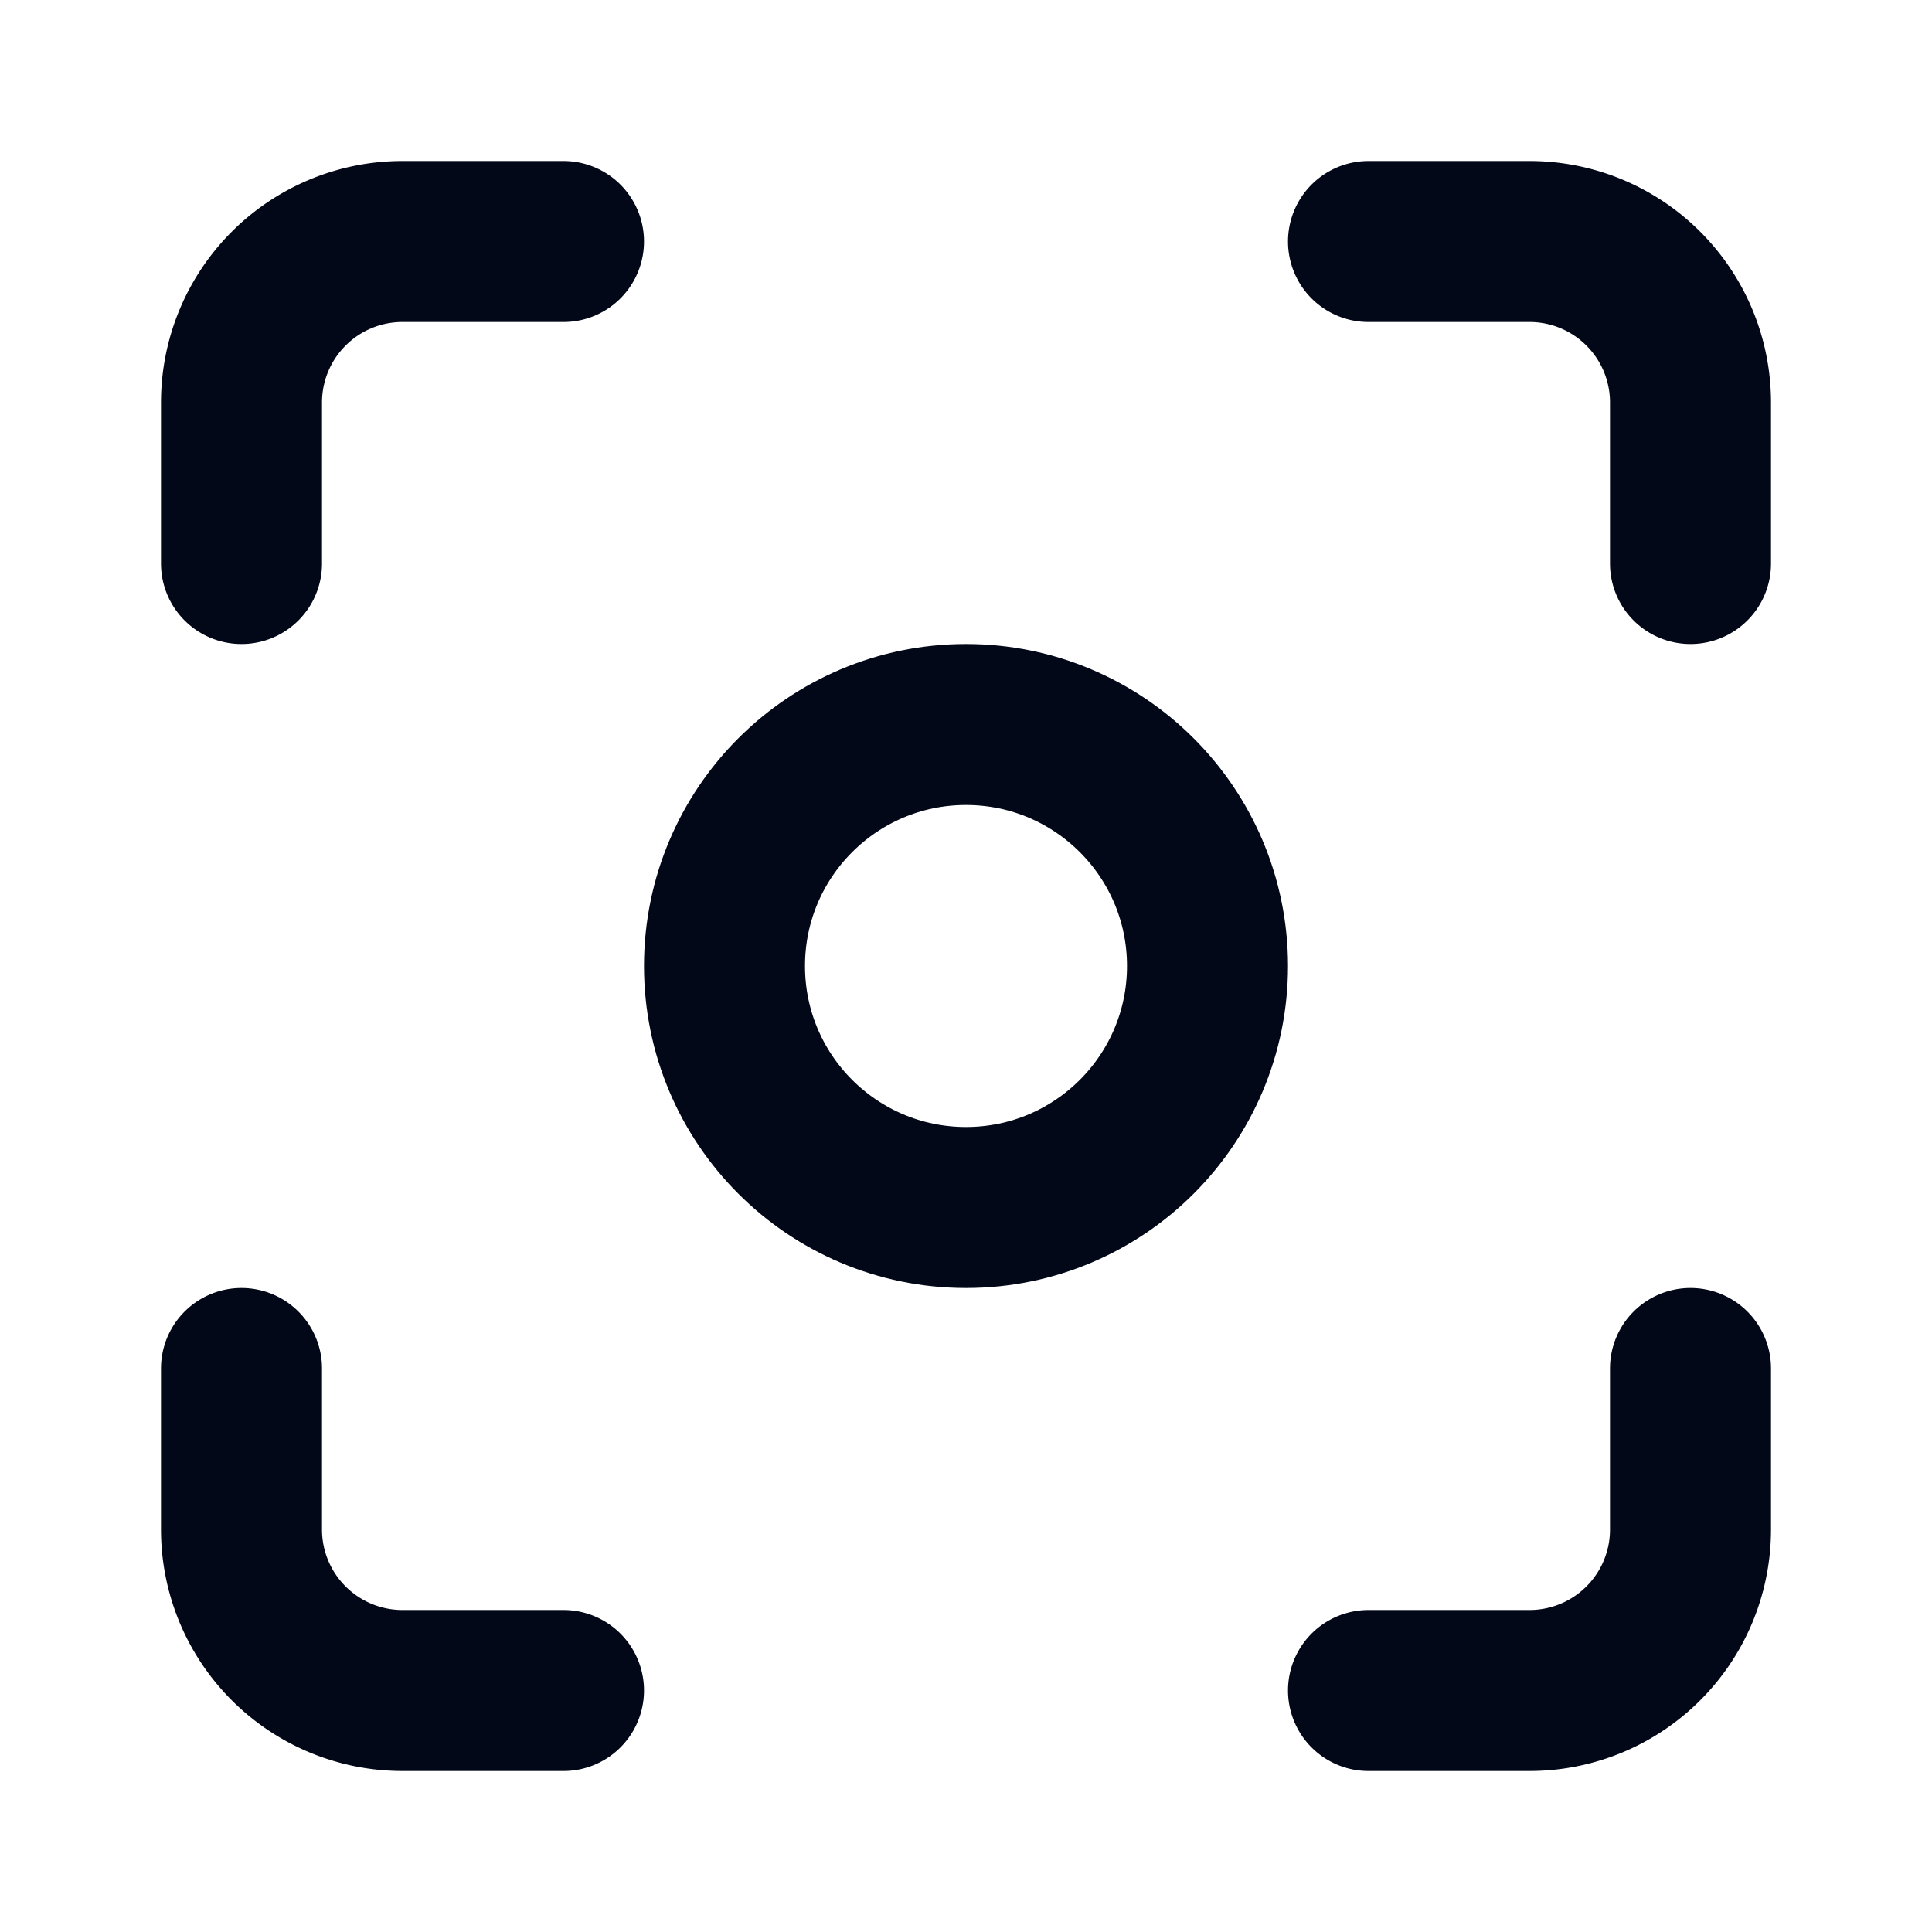
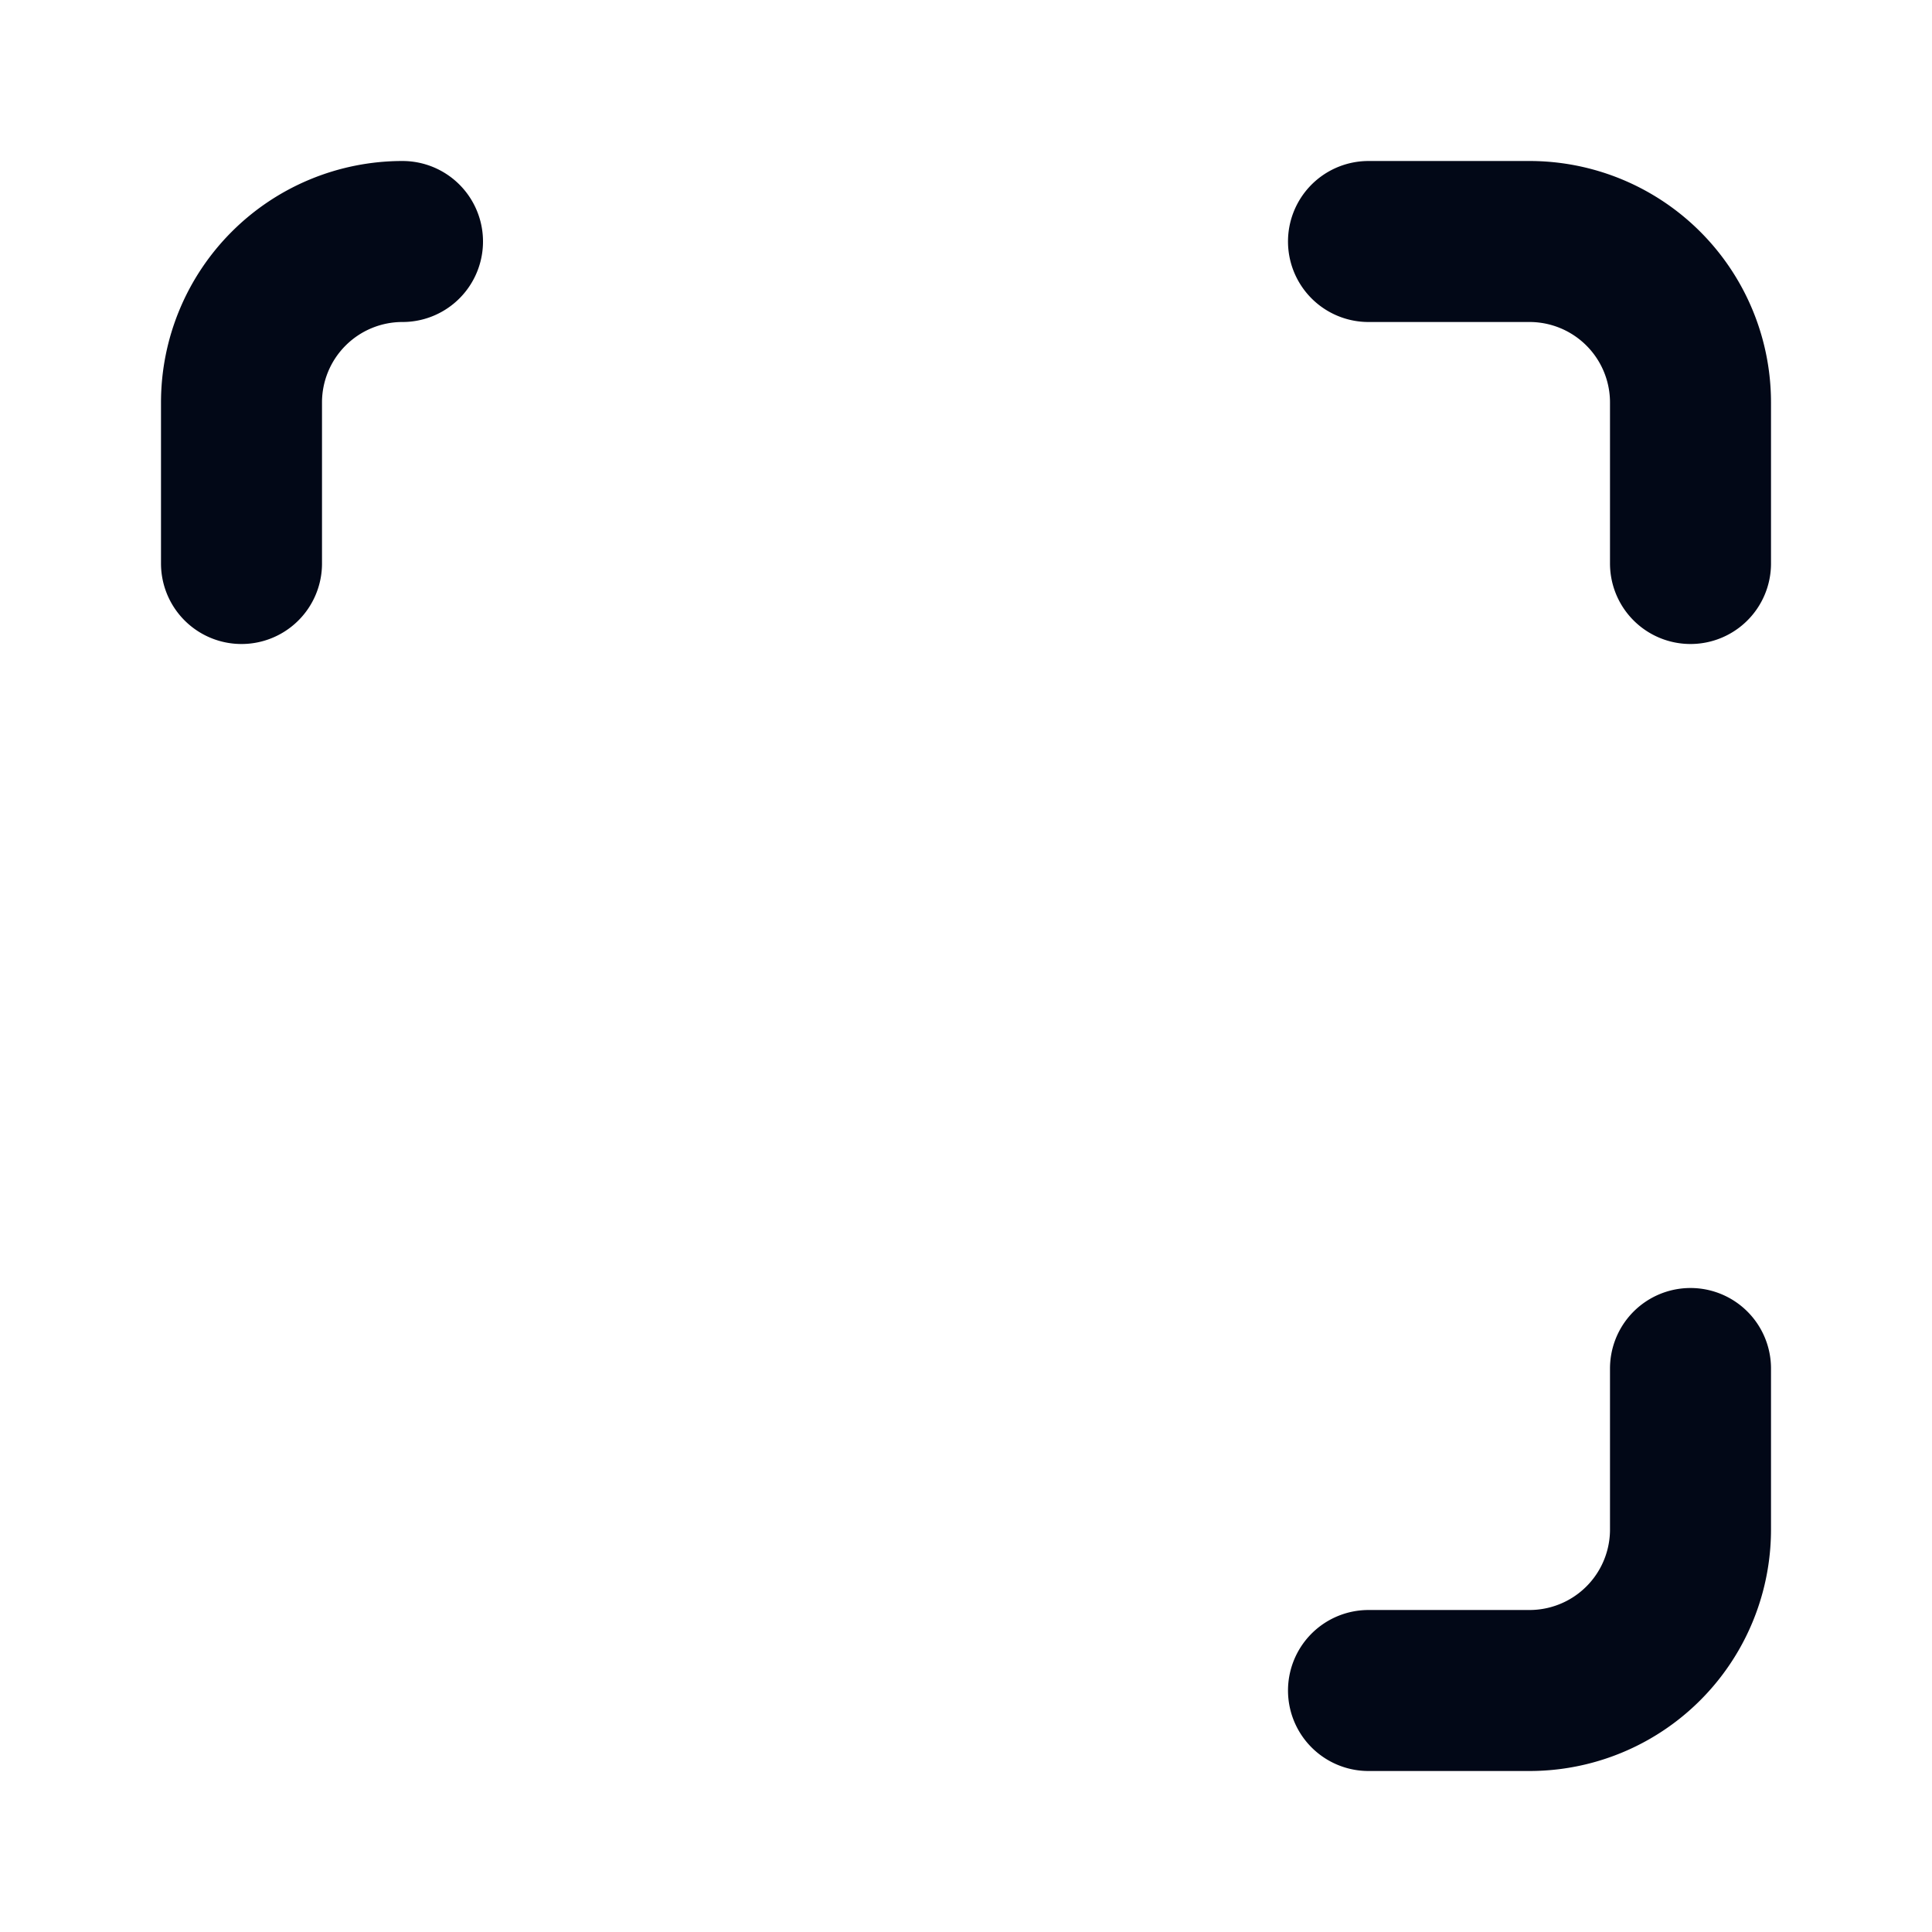
<svg xmlns="http://www.w3.org/2000/svg" width="24" height="24" viewBox="0 0 24 24" fill="none" stroke="rgb(2, 8, 23)" stroke-width="2" stroke-linecap="round" stroke-linejoin="round" class="lucide lucide-focus w-14 h-14">
-   <circle cx="12" cy="12" r="3" />
-   <path d="M3 7V5a2 2 0 0 1 2-2h2" />
+   <path d="M3 7V5a2 2 0 0 1 2-2" />
  <path d="M17 3h2a2 2 0 0 1 2 2v2" />
  <path d="M21 17v2a2 2 0 0 1-2 2h-2" />
-   <path d="M7 21H5a2 2 0 0 1-2-2v-2" />
</svg>